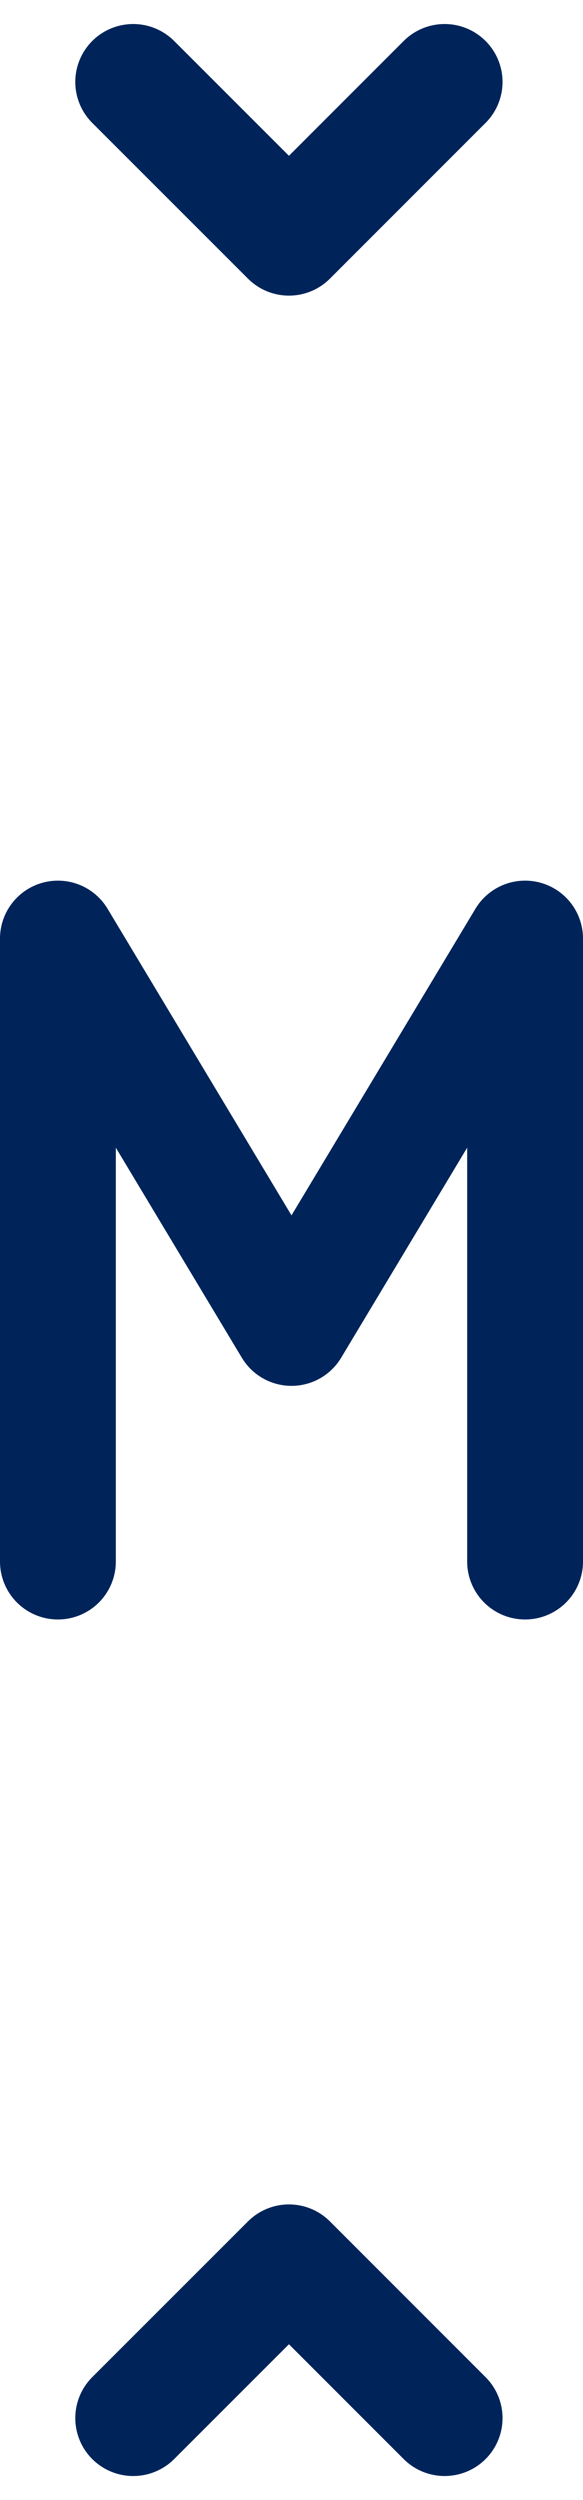
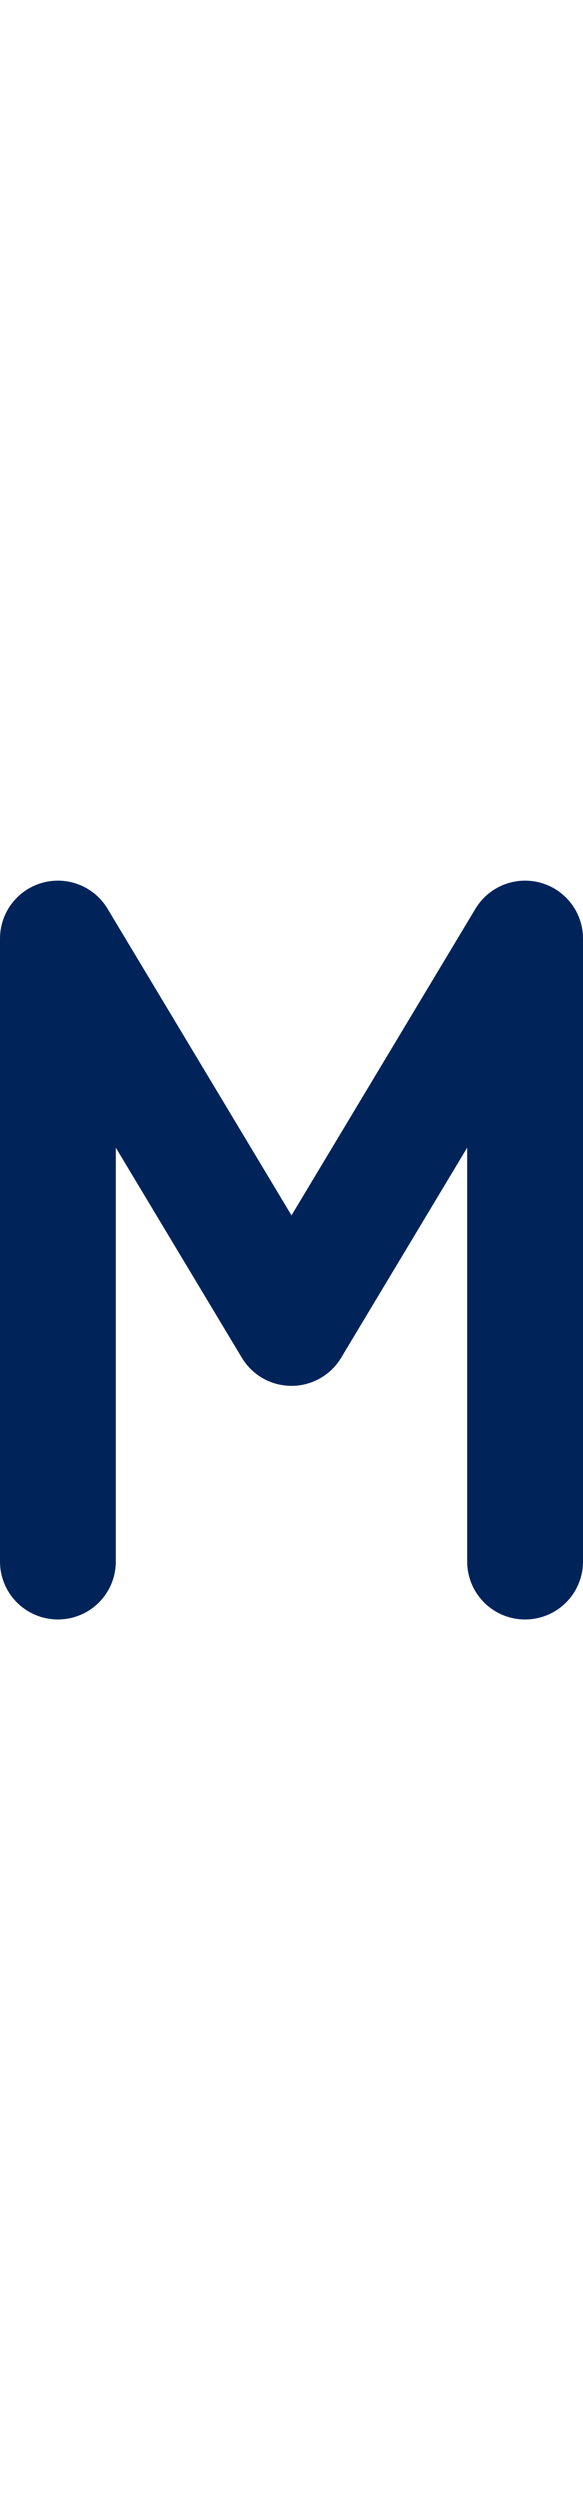
<svg xmlns="http://www.w3.org/2000/svg" width="7.55" height="32.371" viewBox="0 0 7.55 32.371">
  <g id="road-sign-4m-high" transform="translate(-10.067 0.311)">
-     <path id="Tracé_6619" data-name="Tracé 6619" d="M10.5.75l2.017,2.017L14.533.75" transform="translate(1.292)" fill="none" stroke="#00245a" stroke-linecap="round" stroke-linejoin="round" stroke-width="1.5" />
-     <path id="Tracé_6620" data-name="Tracé 6620" d="M14.533,23.767,12.517,21.75,10.5,23.767" transform="translate(1.292 7.233)" fill="none" stroke="#00245a" stroke-linecap="round" stroke-linejoin="round" stroke-width="1.5" />
    <path id="Tracé_6622" data-name="Tracé 6622" d="M18.8,17.067V9l-3.025,5.042L12.75,9v8.067" transform="translate(-1.933 2.842)" fill="none" stroke="#00245a" stroke-linecap="round" stroke-linejoin="round" stroke-width="1.5" />
  </g>
</svg>